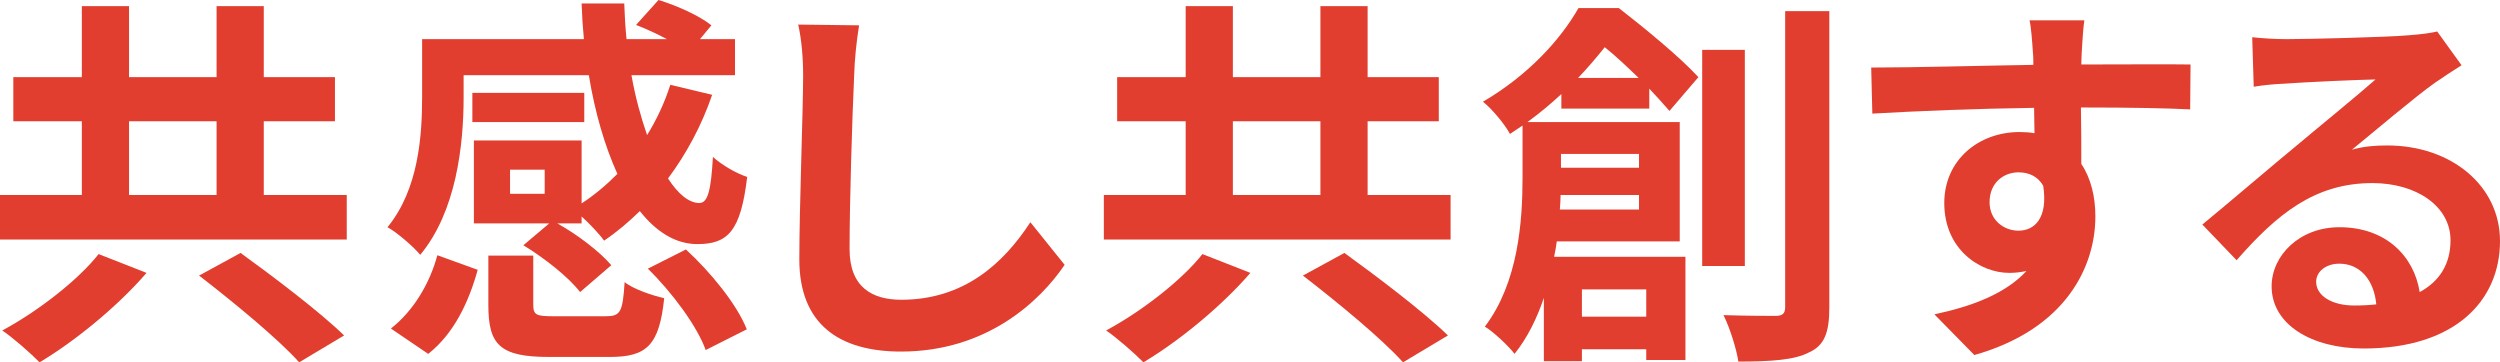
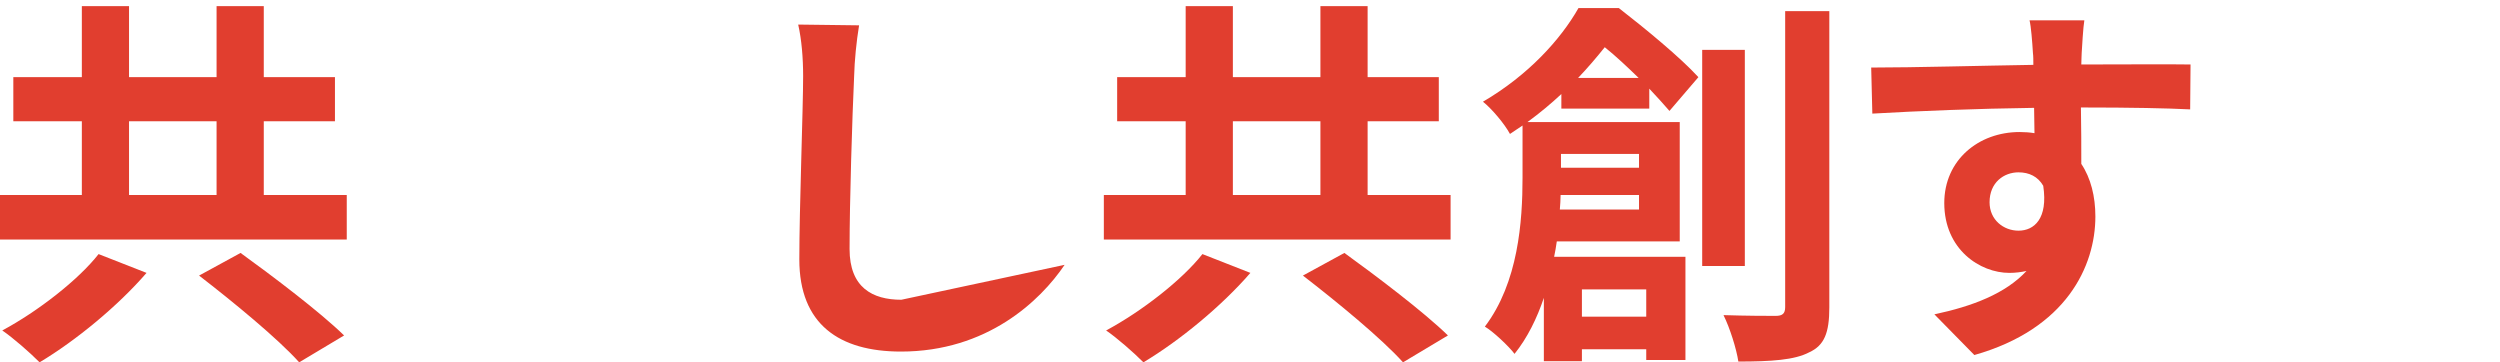
<svg xmlns="http://www.w3.org/2000/svg" width="276" height="40" fill="none">
-   <path d="M259.906 33.729C260.788 33.729 261.587 33.686 262.343 33.602C262.091 30.89 260.536 29.11 258.267 29.11C256.712 29.11 255.703 30.042 255.703 31.102C255.703 32.669 257.468 33.729 259.906 33.729ZM269.066 3.475L271.756 7.203C270.747 7.839 269.781 8.475 268.856 9.11C266.629 10.678 262.259 14.407 259.654 16.525C261.04 16.144 262.217 16.059 263.562 16.059C270.621 16.059 276 20.508 276 26.61C276 33.22 270.999 38.474 260.956 38.474C255.157 38.474 250.787 35.805 250.787 31.61C250.787 28.22 253.855 25.085 258.267 25.085C263.393 25.085 266.503 28.263 267.133 32.246C269.403 31.017 270.537 29.068 270.537 26.525C270.537 22.754 266.755 20.212 261.923 20.212C255.535 20.212 251.375 23.644 246.921 28.729L243.139 24.788C246.08 22.373 251.081 18.093 253.56 16.059C255.872 14.11 260.2 10.593 262.259 8.771C260.116 8.814 254.401 9.068 252.216 9.237C251.081 9.28 249.778 9.407 248.812 9.576L248.644 4.11C249.82 4.237 251.249 4.322 252.426 4.322C254.611 4.322 263.52 4.11 265.873 3.898C267.596 3.771 268.562 3.602 269.066 3.475Z" fill="#E13E2F" />
  <path d="M219.648 22.331C219.648 24.28 221.203 25.466 222.842 25.466C224.565 25.466 226.12 24.153 225.573 20.509C224.985 19.492 224.019 19.026 222.842 19.026C221.245 19.026 219.648 20.127 219.648 22.331ZM241.836 7.119L241.794 12.076C239.273 11.949 235.365 11.865 229.734 11.865C229.776 13.983 229.776 16.271 229.776 18.093C230.826 19.661 231.33 21.695 231.33 23.898C231.33 29.365 228.137 36.314 217.968 39.195L213.555 34.703C217.757 33.814 221.413 32.415 223.725 29.915C223.136 30.043 222.506 30.127 221.834 30.127C218.598 30.127 214.648 27.543 214.648 22.416C214.648 17.67 218.43 14.576 222.968 14.576C223.556 14.576 224.103 14.619 224.607 14.704L224.565 11.907C218.262 11.992 211.832 12.246 206.706 12.543L206.58 7.458C211.328 7.458 218.892 7.246 224.481 7.161C224.481 6.653 224.481 6.187 224.439 5.89C224.355 4.534 224.229 2.924 224.061 2.246H230.112C229.986 2.924 229.86 5.17 229.818 5.848C229.818 6.187 229.776 6.61 229.776 7.119C233.978 7.119 239.651 7.077 241.836 7.119Z" fill="#E13E2F" />
  <path d="M174.223 8.602H180.904C179.686 7.416 178.383 6.187 177.165 5.212C176.282 6.314 175.316 7.458 174.223 8.602ZM180.947 16.992H172.332V18.517H180.947V16.992ZM172.206 23.136H180.947V21.526H172.29C172.29 22.034 172.248 22.585 172.206 23.136ZM181.745 31.949H174.643V34.958H181.745V31.949ZM182.081 11.992H172.374V10.382C171.239 11.441 170.021 12.458 168.634 13.475H185.443V26.653H171.87C171.786 27.203 171.702 27.797 171.576 28.348H186.073V39.746H181.745V38.559H174.643V39.873H170.441V32.882C169.685 35.127 168.634 37.288 167.205 39.068C166.575 38.22 164.81 36.568 163.928 36.059C167.626 31.187 168.088 24.407 168.088 19.619V13.856C167.626 14.153 167.163 14.492 166.701 14.788C166.113 13.687 164.684 11.992 163.718 11.229C168.718 8.305 172.29 4.365 174.265 0.89H178.719C181.661 3.178 185.485 6.314 187.502 8.517L184.308 12.246C183.72 11.568 182.964 10.721 182.081 9.788V11.992ZM192.629 5.509V29.364H187.922V5.509H192.629ZM197.083 1.229H201.957V33.941C201.957 36.737 201.411 38.136 199.73 38.898C198.133 39.746 195.528 39.915 191.914 39.915C191.704 38.517 190.99 36.229 190.275 34.788C192.797 34.873 195.234 34.873 196.032 34.873C196.789 34.873 197.083 34.619 197.083 33.898V1.229Z" fill="#E13E2F" />
  <path d="M132.747 28.051L138.042 30.127C134.89 33.771 130.268 37.585 126.234 40C125.141 38.898 123.292 37.288 122.116 36.483C126.066 34.364 130.52 30.89 132.747 28.051ZM143.841 30.424L148.421 27.924C151.993 30.509 157.204 34.449 159.851 37.034L154.893 40C152.582 37.415 147.581 33.305 143.841 30.424ZM136.109 13.39V21.526H145.774V13.39H136.109ZM150.985 21.526H160.145V26.441H121.864V21.526H130.898V13.39H123.334V8.517H130.898V0.678H136.109V8.517H145.774V0.678H150.985V8.517H158.843V13.39H150.985V21.526Z" fill="#E13E2F" />
-   <path d="M88.12 2.712L94.843 2.797C94.549 4.576 94.339 6.695 94.297 8.39C94.087 12.881 93.793 22.288 93.793 27.5C93.793 31.737 96.314 33.093 99.508 33.093C106.399 33.093 110.77 29.11 113.753 24.534L117.535 29.237C114.846 33.22 108.963 38.813 99.466 38.813C92.658 38.813 88.246 35.805 88.246 28.644C88.246 23.008 88.666 11.992 88.666 8.39C88.666 6.398 88.498 4.364 88.12 2.712Z" fill="#E13E2F" />
-   <path d="M60.133 21.398V18.729H56.309V21.398H60.133ZM51.183 8.305V10.763C51.183 15.975 50.384 23.347 46.392 28.135C45.678 27.246 43.745 25.593 42.778 25.085C46.224 20.89 46.602 14.957 46.602 10.678V4.322H64.462C64.336 3.008 64.251 1.695 64.21 0.381H68.916C68.958 1.695 69.042 3.051 69.168 4.322H73.622C72.53 3.729 71.311 3.178 70.219 2.754L72.698 0C74.673 0.593 77.236 1.737 78.539 2.797L77.278 4.322H81.144V8.305H69.714C70.135 10.72 70.765 12.966 71.437 14.915C72.488 13.22 73.37 11.356 74.001 9.364L78.623 10.466C77.446 13.898 75.766 16.991 73.749 19.703C74.883 21.441 76.06 22.415 77.236 22.415C78.161 22.373 78.497 20.974 78.707 17.33C79.758 18.263 81.312 19.152 82.489 19.534C81.775 25.551 80.346 26.949 76.984 26.949C74.589 26.949 72.446 25.593 70.639 23.305C69.378 24.534 68.076 25.635 66.689 26.568C66.184 25.847 65.134 24.746 64.21 23.898V24.661H61.52C63.747 25.89 66.227 27.796 67.487 29.279L64.041 32.246C62.823 30.635 60.091 28.474 57.78 27.076L60.638 24.661H52.317V15.508H64.21V22.457C65.638 21.525 66.941 20.424 68.16 19.195C66.773 16.144 65.68 12.415 65.008 8.305H51.183ZM64.504 10.254V13.475H52.149V10.254H64.504ZM47.275 39.068L43.157 36.271C45.636 34.322 47.443 31.313 48.283 28.178L52.737 29.788C51.771 33.305 50.132 36.822 47.275 39.068ZM61.142 34.915H66.857C68.496 34.915 68.748 34.491 68.958 31.144C69.882 31.907 72.026 32.627 73.328 32.923C72.782 38.135 71.395 39.407 67.319 39.407H60.596C55.175 39.407 53.914 38.051 53.914 33.686V28.22H58.873V33.644C58.873 34.788 59.209 34.915 61.142 34.915ZM71.521 29.661L75.724 27.542C78.455 30.042 81.354 33.602 82.447 36.356L77.909 38.644C76.984 36.059 74.253 32.33 71.521 29.661Z" fill="#E13E2F" />
+   <path d="M88.12 2.712L94.843 2.797C94.549 4.576 94.339 6.695 94.297 8.39C94.087 12.881 93.793 22.288 93.793 27.5C93.793 31.737 96.314 33.093 99.508 33.093L117.535 29.237C114.846 33.22 108.963 38.813 99.466 38.813C92.658 38.813 88.246 35.805 88.246 28.644C88.246 23.008 88.666 11.992 88.666 8.39C88.666 6.398 88.498 4.364 88.12 2.712Z" fill="#E13E2F" />
  <path d="M10.884 28.051L16.178 30.127C13.027 33.771 8.404 37.585 4.37 40C3.278 38.898 1.429 37.288 0.252 36.483C4.202 34.364 8.657 30.89 10.884 28.051ZM21.977 30.424L26.558 27.924C30.13 30.509 35.34 34.449 37.988 37.034L33.029 40C30.718 37.415 25.717 33.305 21.977 30.424ZM14.245 13.39V21.526H23.91V13.39H14.245ZM29.121 21.526H38.282V26.441H0V21.526H9.035V13.39H1.471V8.517H9.035V0.678H14.245V8.517H23.91V0.678H29.121V8.517H36.979V13.39H29.121V21.526Z" fill="#E13E2F" />
</svg>